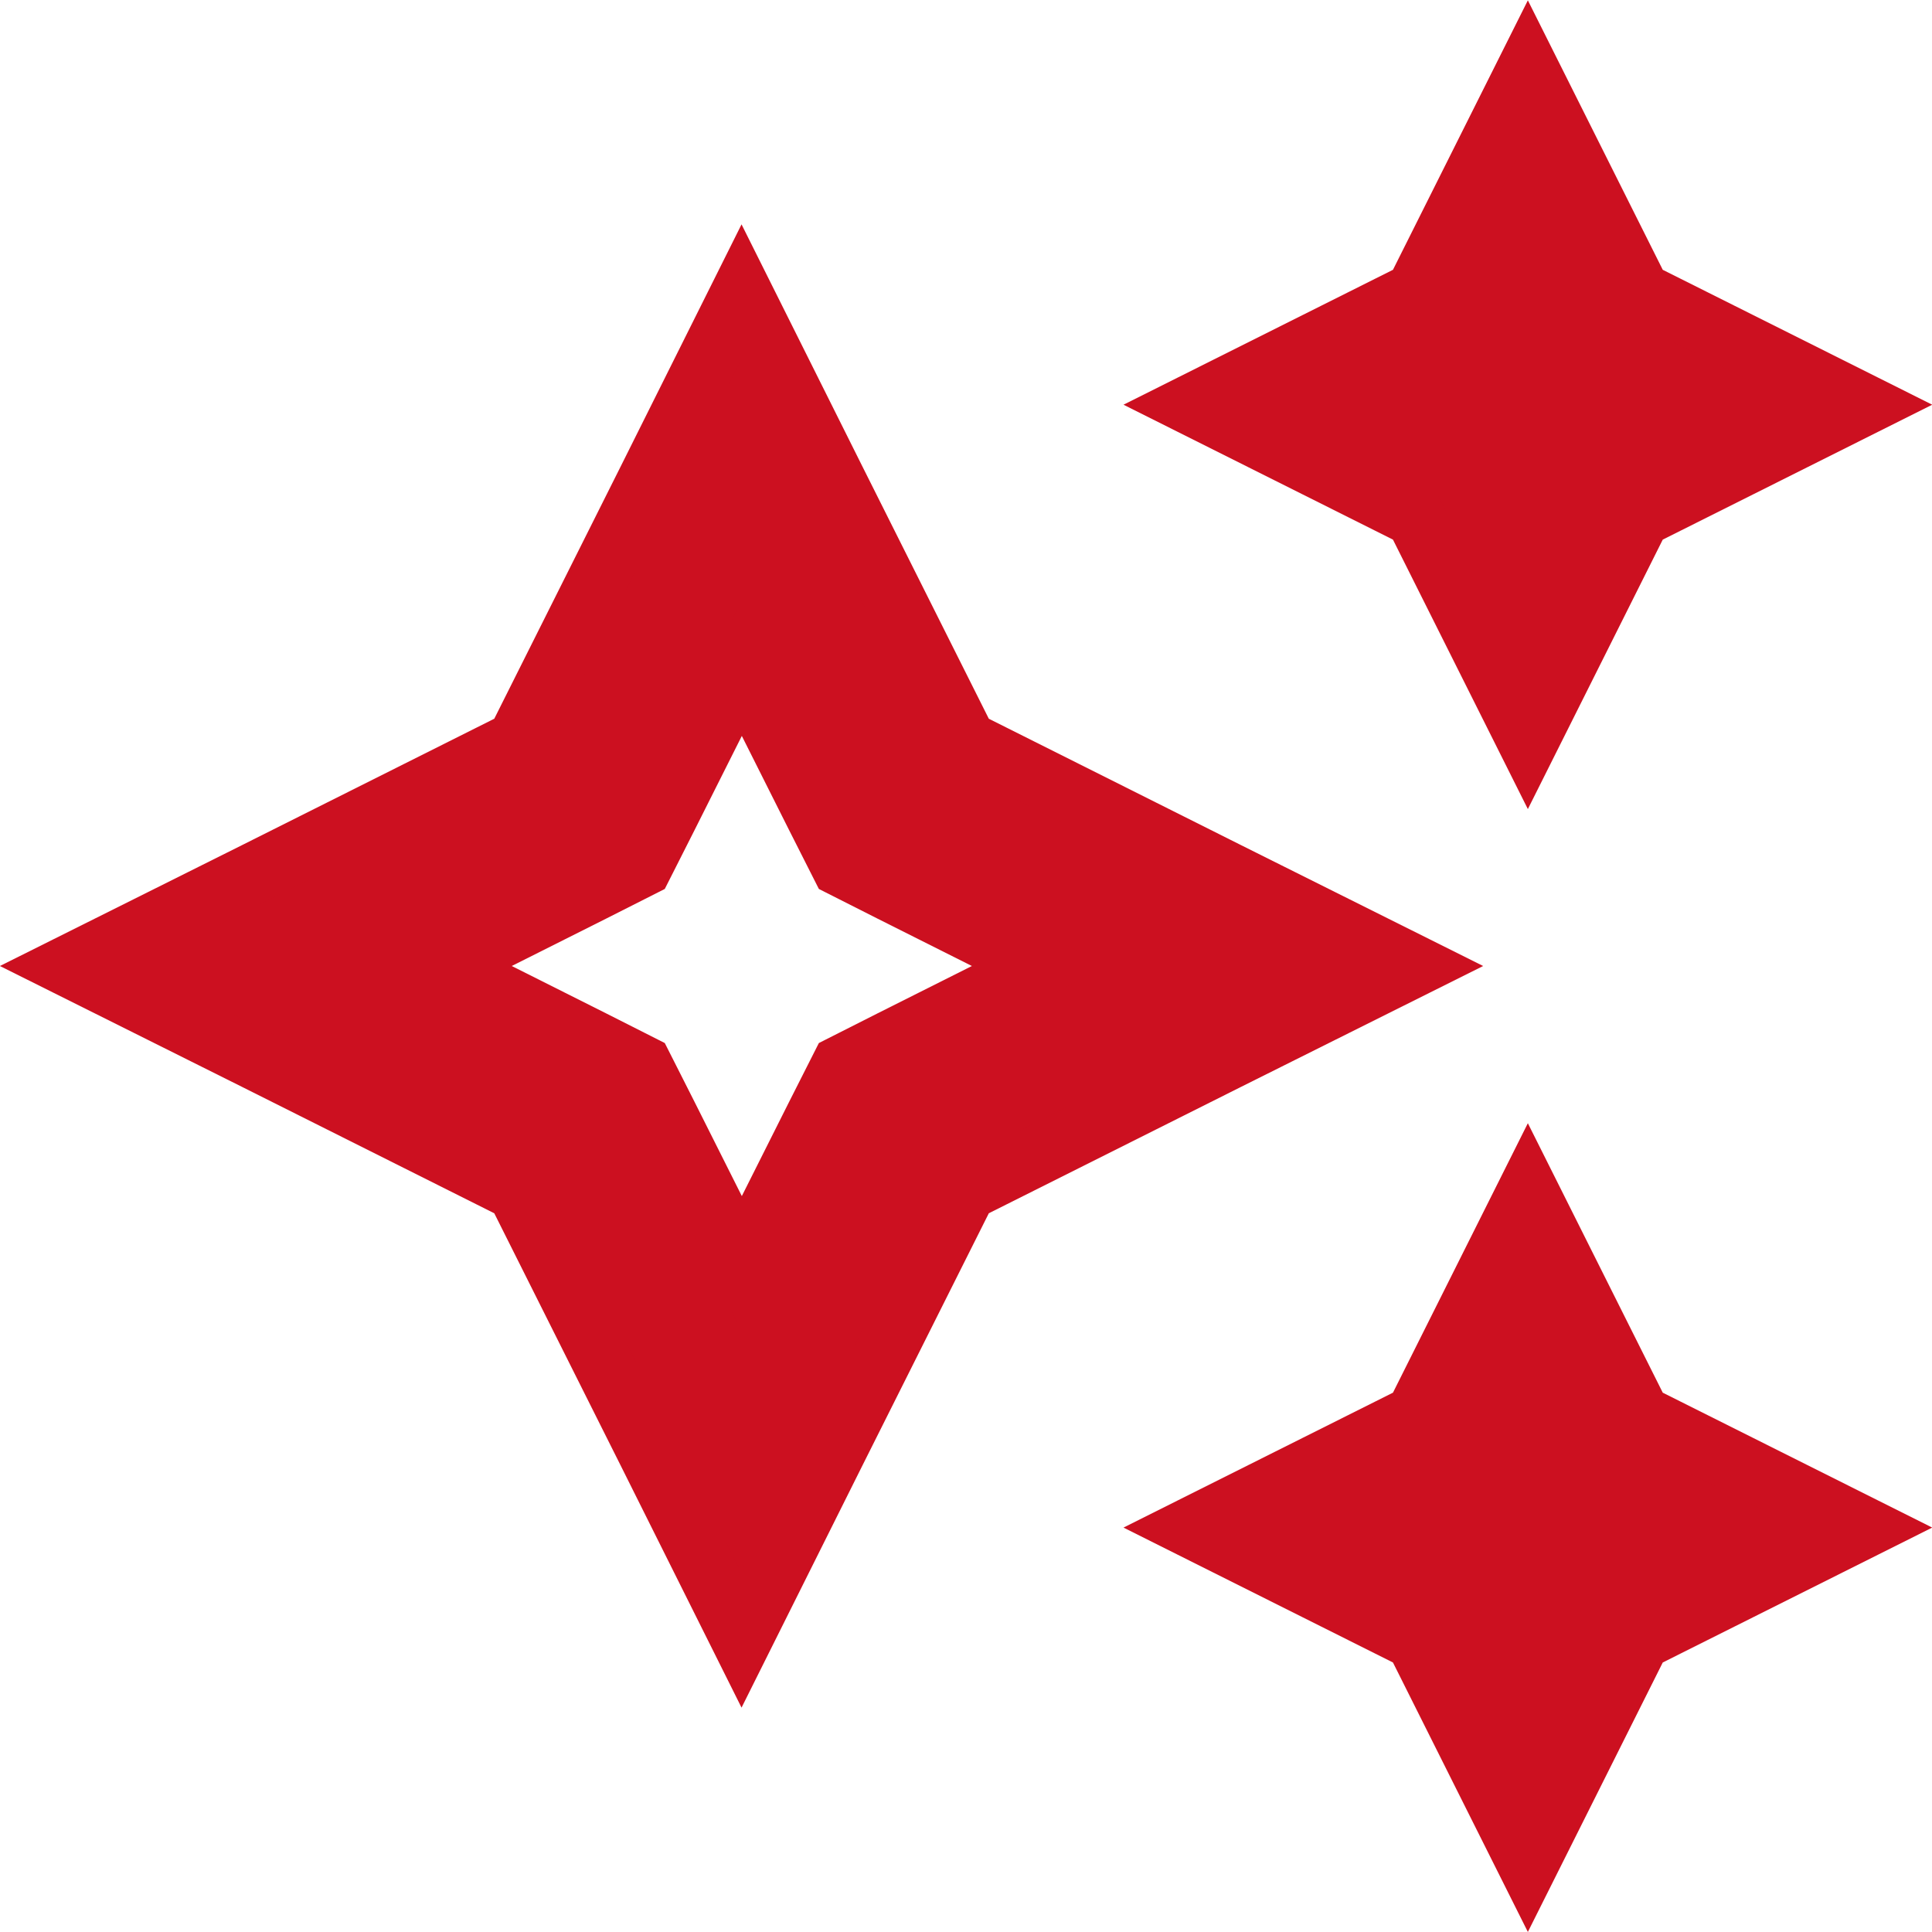
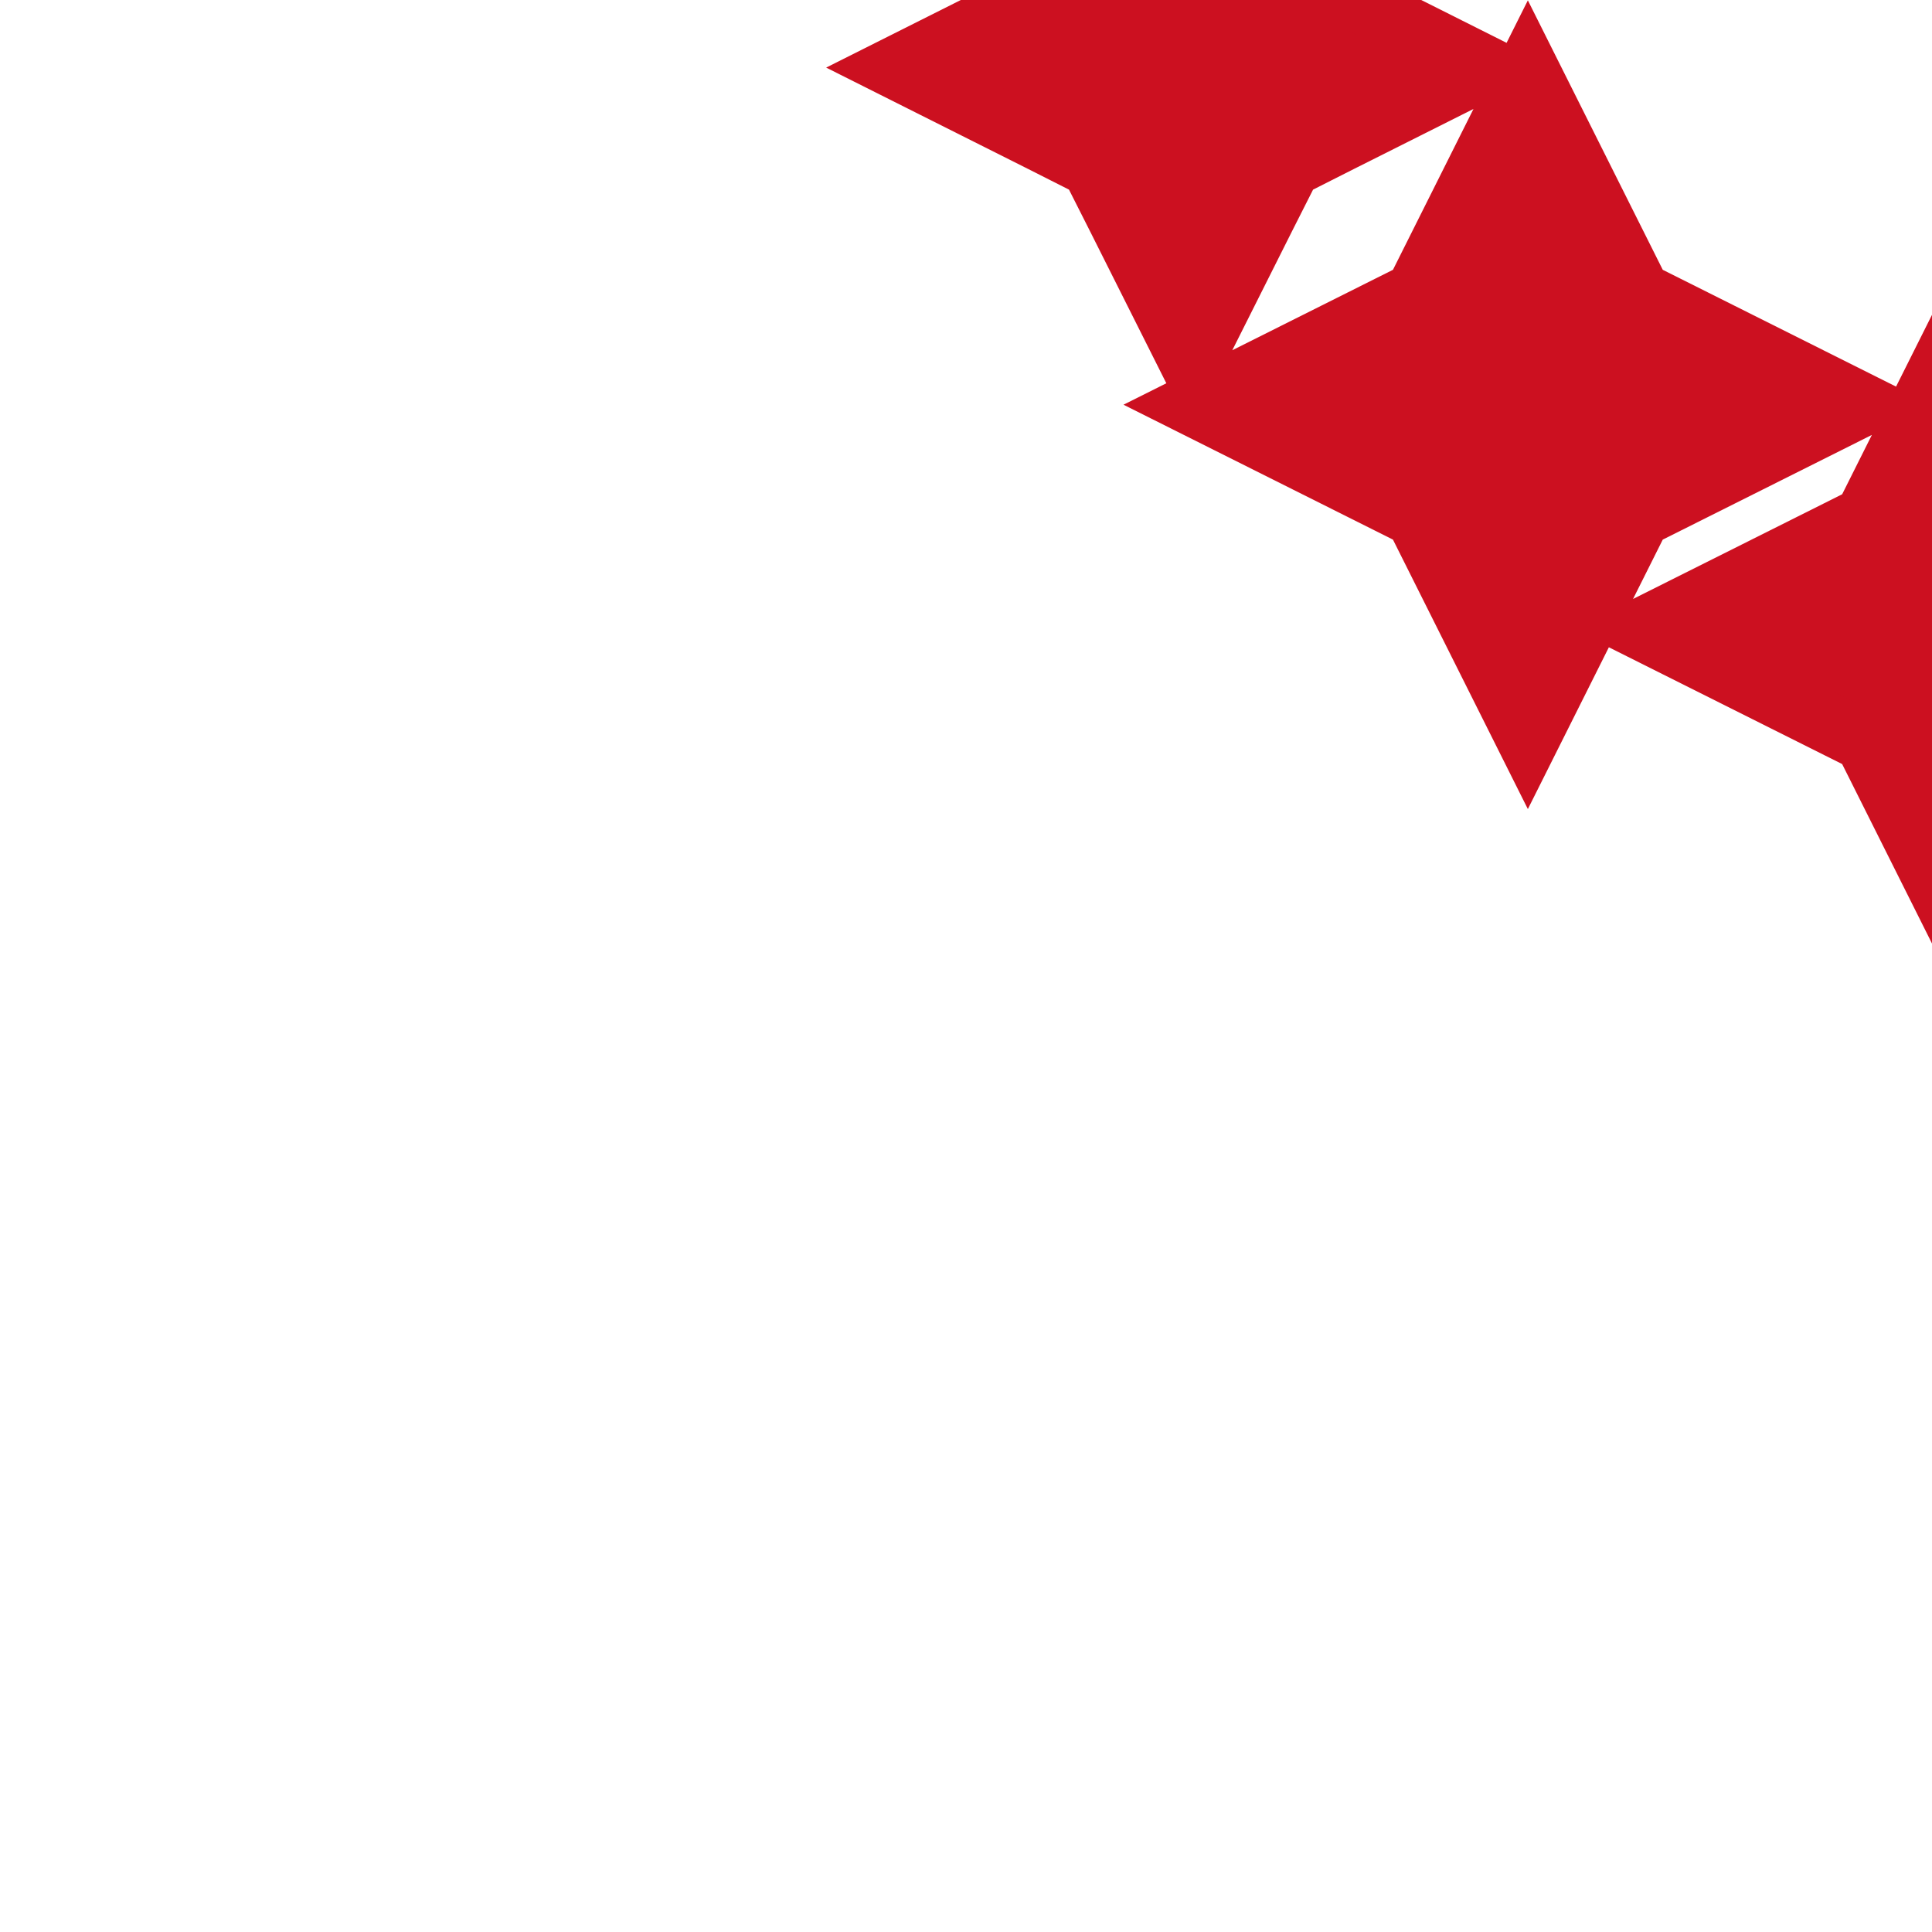
<svg xmlns="http://www.w3.org/2000/svg" xmlns:ns1="http://sodipodi.sourceforge.net/DTD/sodipodi-0.dtd" xmlns:ns2="http://www.inkscape.org/namespaces/inkscape" width="6.774mm" height="6.774mm" viewBox="0 0 6.774 6.774" version="1.1" id="svg1" xml:space="preserve" ns1:docname="sparks.svg" ns2:version="1.3.2 (091e20e, 2023-11-25, custom)">
  <ns1:namedview id="namedview1" pagecolor="#ffffff" bordercolor="#000000" borderopacity="0.25" ns2:showpageshadow="2" ns2:pageopacity="0.0" ns2:pagecheckerboard="true" ns2:deskcolor="#d1d1d1" ns2:document-units="mm" ns2:zoom="19.567605" ns2:cx="5.2893545" ns2:cy="15.663644" ns2:window-width="2880" ns2:window-height="1694" ns2:window-x="-11" ns2:window-y="-11" ns2:window-maximized="1" ns2:current-layer="svg1" />
  <defs id="defs1" />
  <g id="layer1" transform="translate(-2172.434,-663.037)">
-     <path d="m 2177.397,664.062 -0.787,0.394 0.787,0.394 0.394,0.787 0.394,-0.787 0.787,-0.394 -0.787,-0.394 -0.394,-0.787 z m -1.575,3.15 0.914,-0.458 0.661,-0.33 -0.661,-0.33 -0.914,-0.458 -0.458,-0.914 -0.33,-0.661 -0.33,0.661 -0.458,0.914 -0.914,0.458 -0.661,0.33 0.661,0.33 0.914,0.458 0.458,0.914 0.33,0.661 0.33,-0.661 z m -0.787,0.255 -0.26,-0.518 -0.089,-0.176 -0.176,-0.089 -0.518,-0.26 0.518,-0.26 0.176,-0.089 0.089,-0.176 0.26,-0.518 0.26,0.518 0.089,0.176 0.176,0.089 0.518,0.26 -0.518,0.26 -0.176,0.089 -0.089,0.176 z m 2.756,-0.255 -0.394,0.787 -0.787,0.394 0.787,0.394 0.394,0.787 0.394,-0.787 0.787,-0.394 -0.787,-0.394 z" id="path3644" style="fill:#cc1020;fill-opacity:1;stroke:#cc1020;stroke-width:0.212;stroke-dasharray:none;stroke-opacity:1" />
+     <path d="m 2177.397,664.062 -0.787,0.394 0.787,0.394 0.394,0.787 0.394,-0.787 0.787,-0.394 -0.787,-0.394 -0.394,-0.787 z z m -0.787,0.255 -0.26,-0.518 -0.089,-0.176 -0.176,-0.089 -0.518,-0.26 0.518,-0.26 0.176,-0.089 0.089,-0.176 0.26,-0.518 0.26,0.518 0.089,0.176 0.176,0.089 0.518,0.26 -0.518,0.26 -0.176,0.089 -0.089,0.176 z m 2.756,-0.255 -0.394,0.787 -0.787,0.394 0.787,0.394 0.394,0.787 0.394,-0.787 0.787,-0.394 -0.787,-0.394 z" id="path3644" style="fill:#cc1020;fill-opacity:1;stroke:#cc1020;stroke-width:0.212;stroke-dasharray:none;stroke-opacity:1" />
  </g>
  <style id="style1">.B{fill:#c09300}.C{stroke:none}.D{stroke:#c09300}.E{stroke-linejoin:round}.F{stroke-width:5.448}</style>
  <style id="style1-1">.B{fill:#c09300}.C{stroke:none}.D{stroke:#c09300}.E{stroke-linejoin:round}.F{stroke-width:5.448}</style>
  <style id="style1-9">.B{fill:#c09300}.C{stroke:none}.D{stroke:#c09300}.E{stroke-linejoin:round}.F{stroke-width:5.448}</style>
</svg>